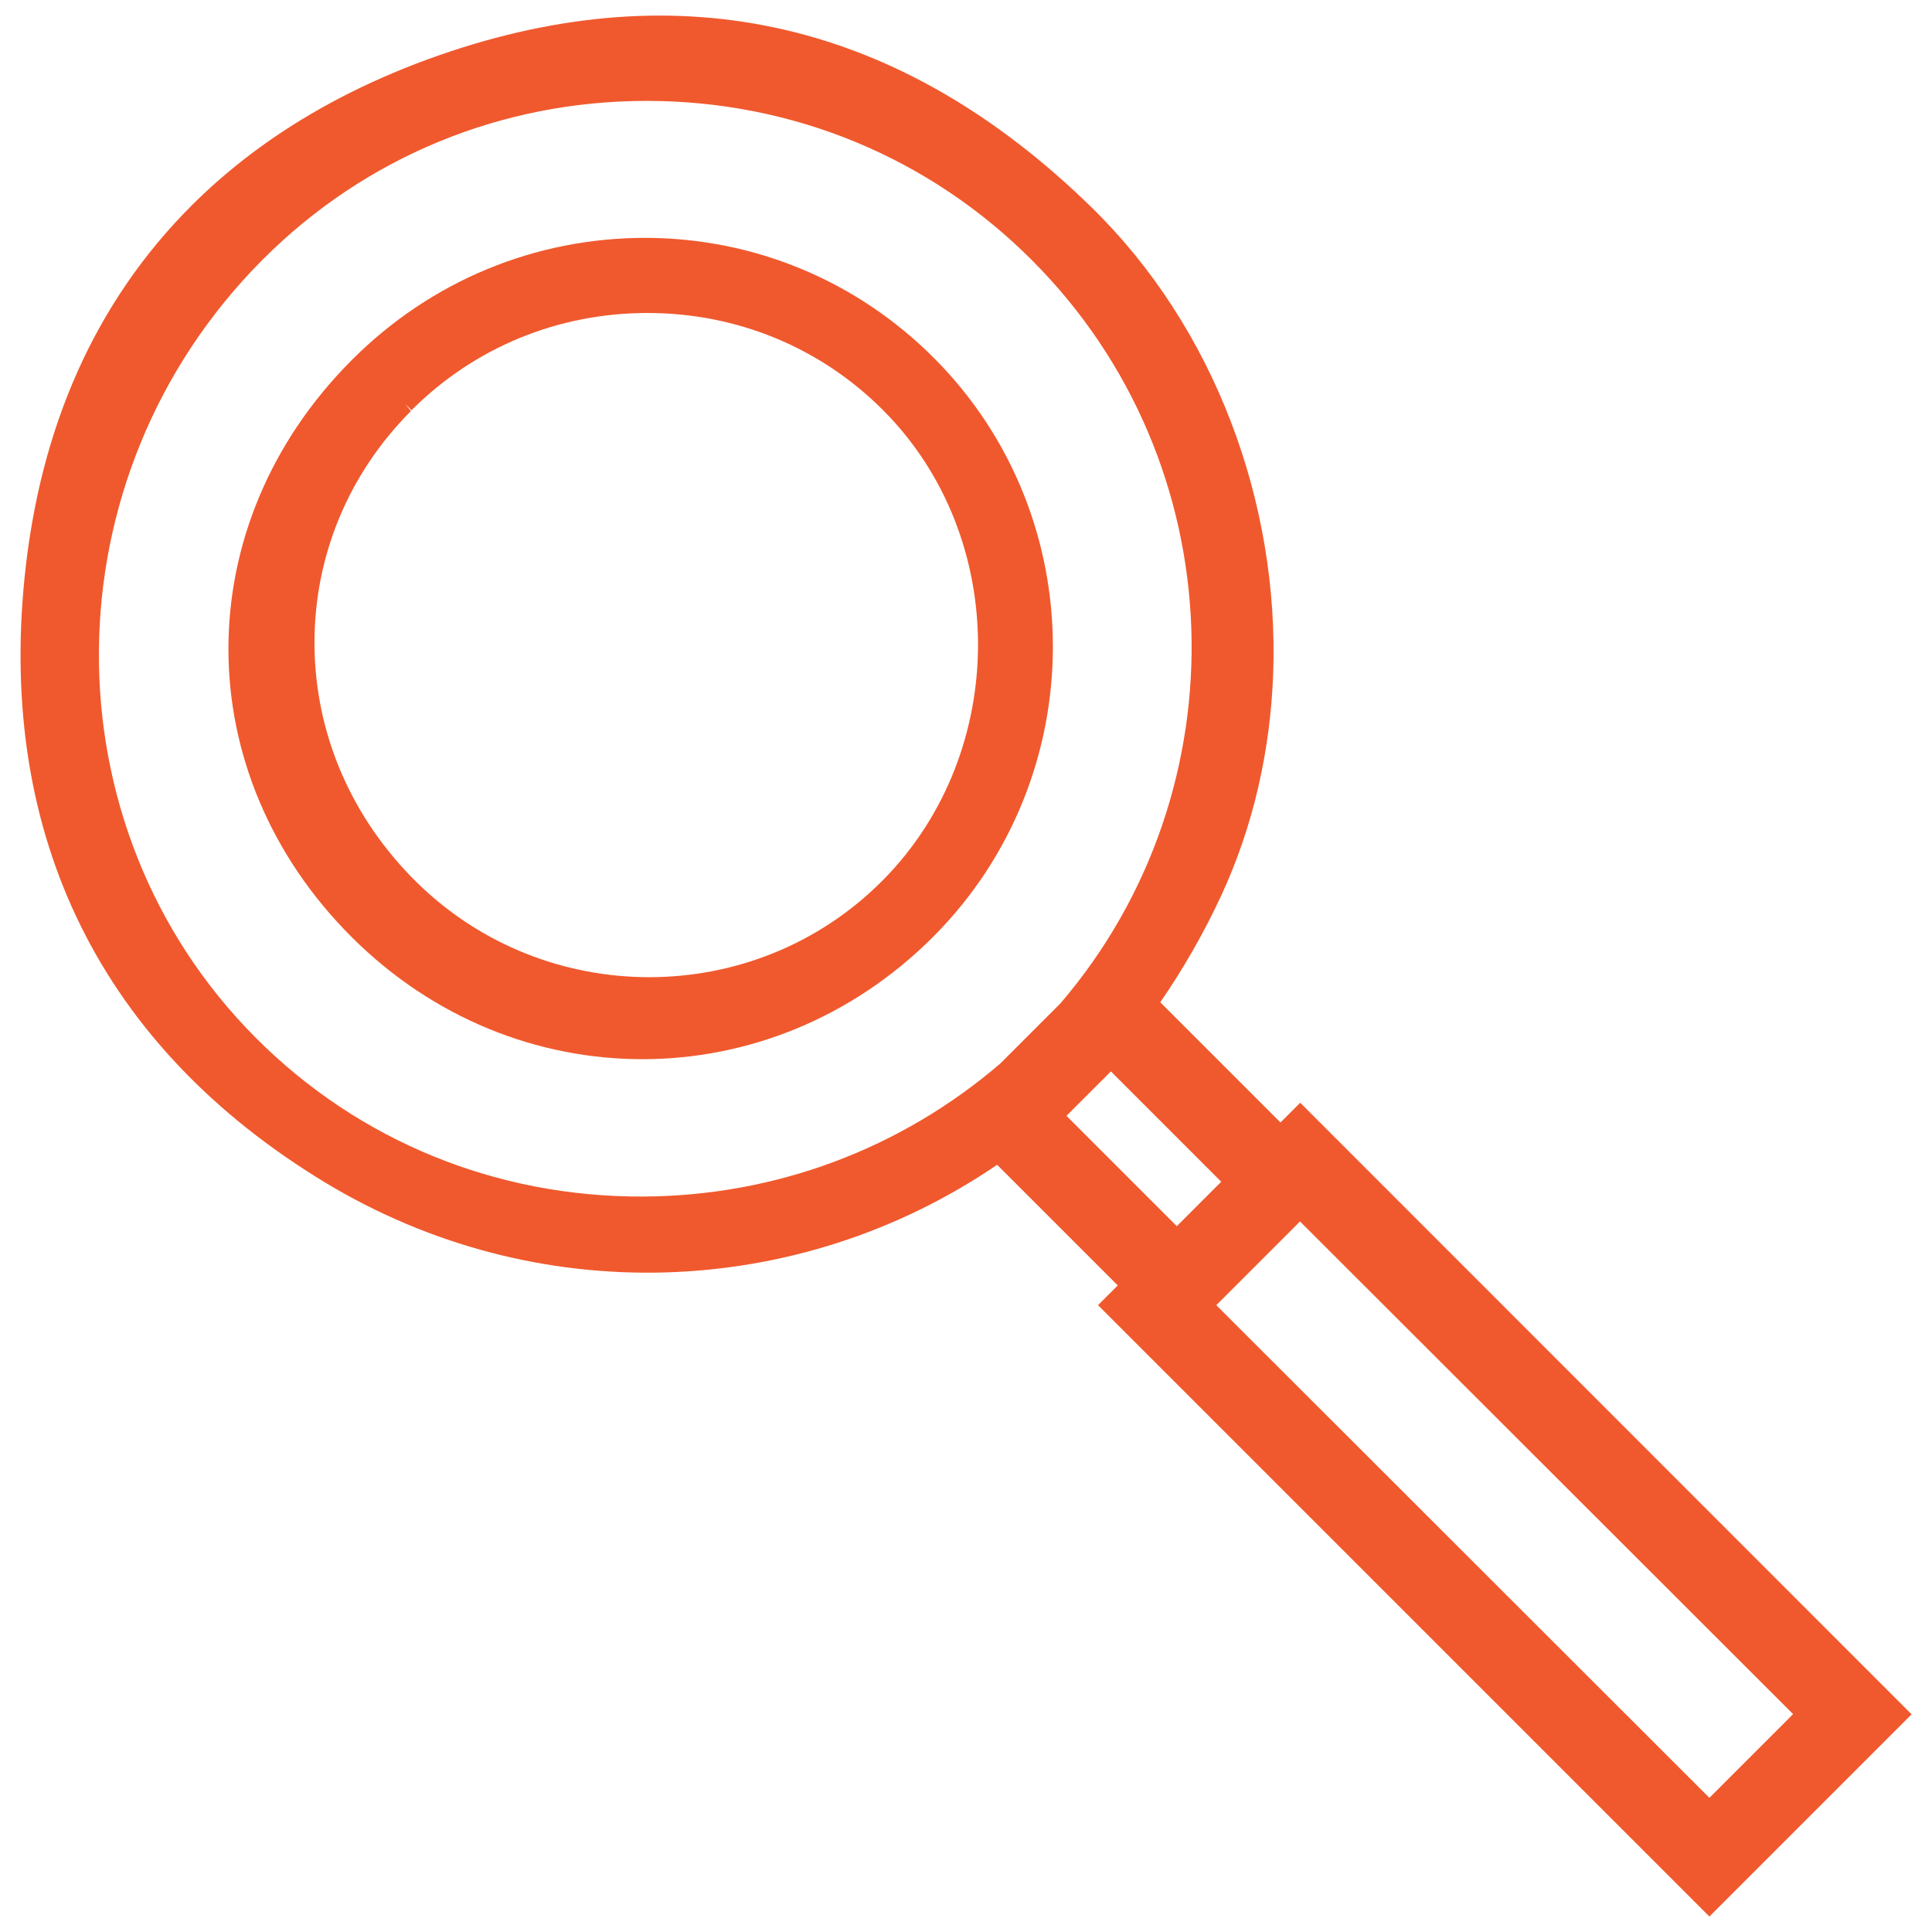
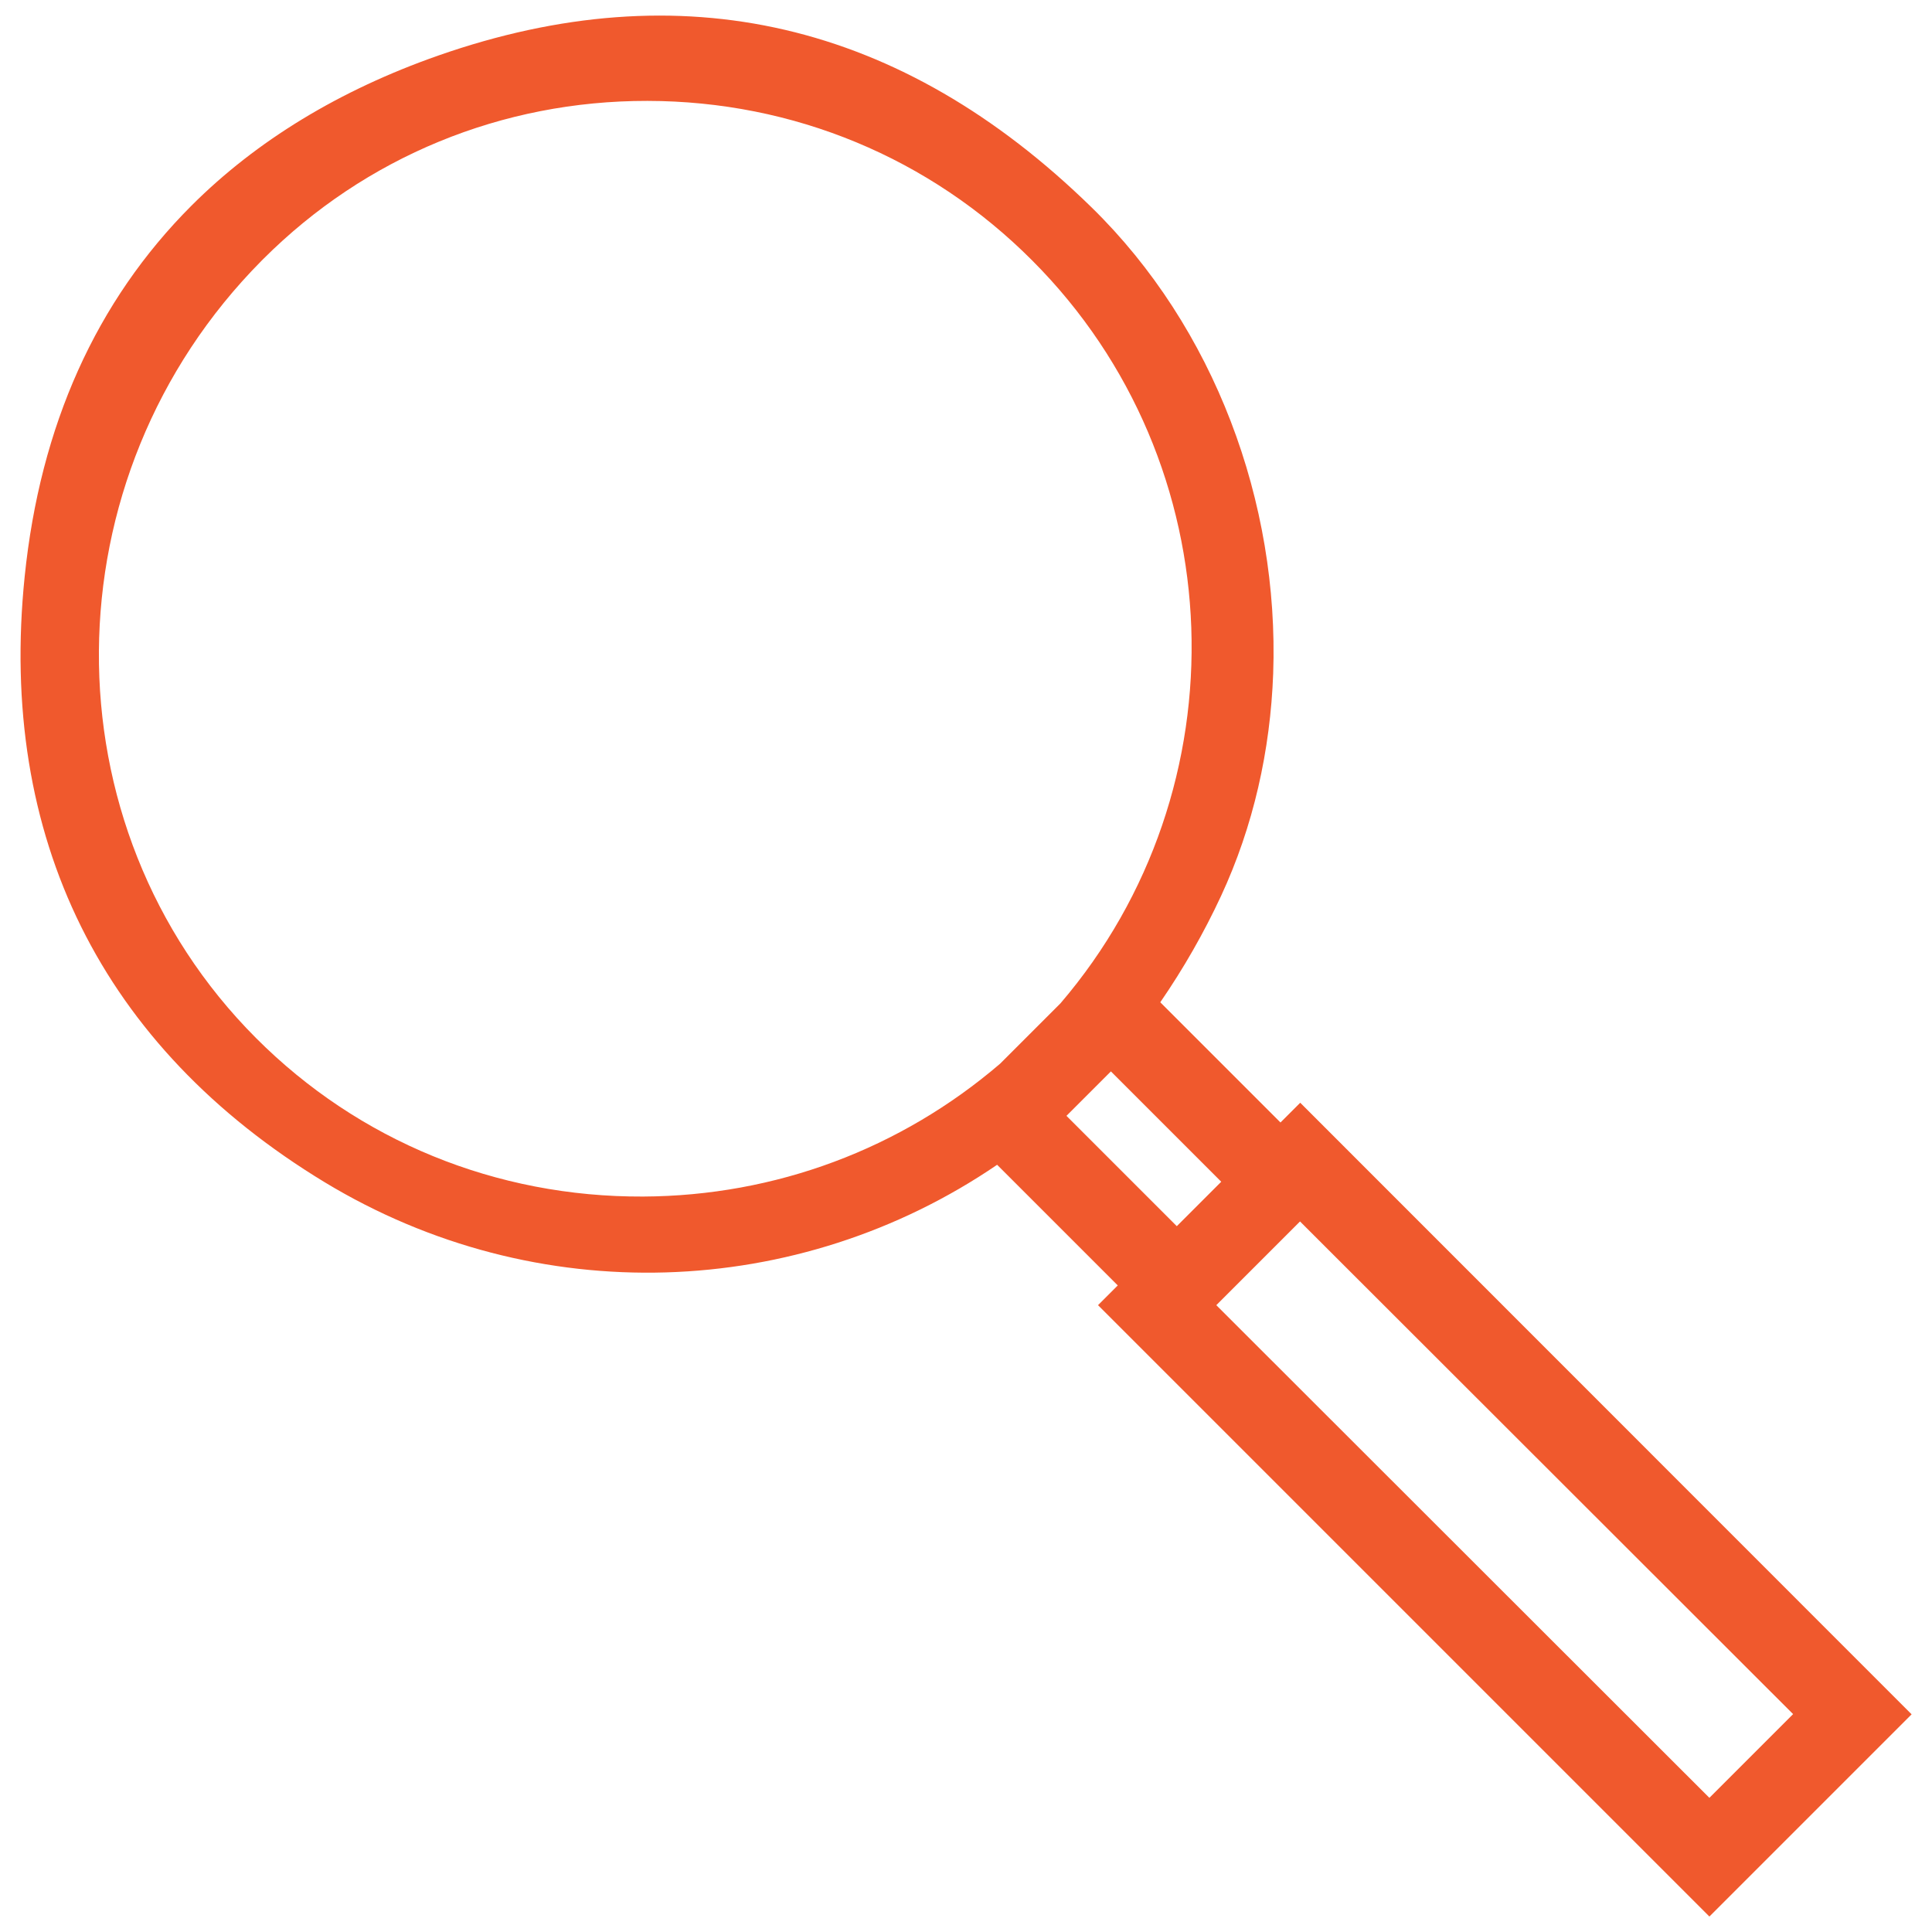
<svg xmlns="http://www.w3.org/2000/svg" version="1.1" id="Layer_1" x="0px" y="0px" viewBox="0 0 90 90" style="enable-background:new 0 0 90 90;" xml:space="preserve">
  <style type="text/css">
	.st0{fill:#F0592D;}
</style>
  <g>
-     <path class="st0" d="M30.06,11.08c-5.14,0-9.99,2.01-13.66,5.68l-0.05,0.05c-7.63,7.68-7.61,19.23,0.05,26.86   c7.6,7.57,19.48,7.56,27.06-0.02l0.04-0.04c7.39-7.44,7.4-19.52,0.01-26.93C39.92,13.08,35.14,11.09,30.06,11.08z M41.16,40.97   l-0.08,0.08C35.14,47,25.41,47.01,19.4,41.09c-3.04-3-4.73-6.93-4.75-11.08c-0.02-4.07,1.57-7.93,4.49-10.86l-0.26-0.33   c0,0,0,0,0,0l0.29,0.29c2.92-2.92,6.82-4.53,10.99-4.53c4.17,0,8.07,1.61,10.98,4.53C47.03,25.01,47.03,35.01,41.16,40.97z" />
    <path class="st0" d="M20.41,2.59c-4.59,1.61-8.46,3.96-11.49,6.99c-4.44,4.44-7.05,10.25-7.77,17.27   C-0.1,39.01,4.74,48.77,15.12,55.07c9.87,5.98,22.08,5.5,31.33-0.81l5.62,5.62l-0.92,0.92l28.48,28.48l9.42-9.42L60.57,51.37   l-0.92,0.92l-5.6-5.6c1.08-1.57,2.03-3.23,2.83-4.95c1.51-3.25,2.3-6.79,2.43-10.37c0.28-7.96-2.73-16.11-8.46-21.71   C41.99,1,31.75-1.38,20.41,2.59z M49.68,51.98l2.07-2.07l5.14,5.14l-2.07,2.07L49.68,51.98z M83.53,79.85l-3.9,3.9L56.66,60.8   l3.9-3.9L83.53,79.85z M49.4,46.74l-2.81,2.81c-4.63,3.97-10.46,6.16-16.63,6.19c-6.84,0.03-13.25-2.59-18.03-7.38   c-9.86-9.88-9.75-26.12,0.25-36.21l0.08-0.08c4.76-4.76,11.12-7.38,17.9-7.37c6.8,0.01,13.16,2.65,17.93,7.44   C57.53,21.6,57.96,36.75,49.4,46.74z" />
  </g>
</svg>